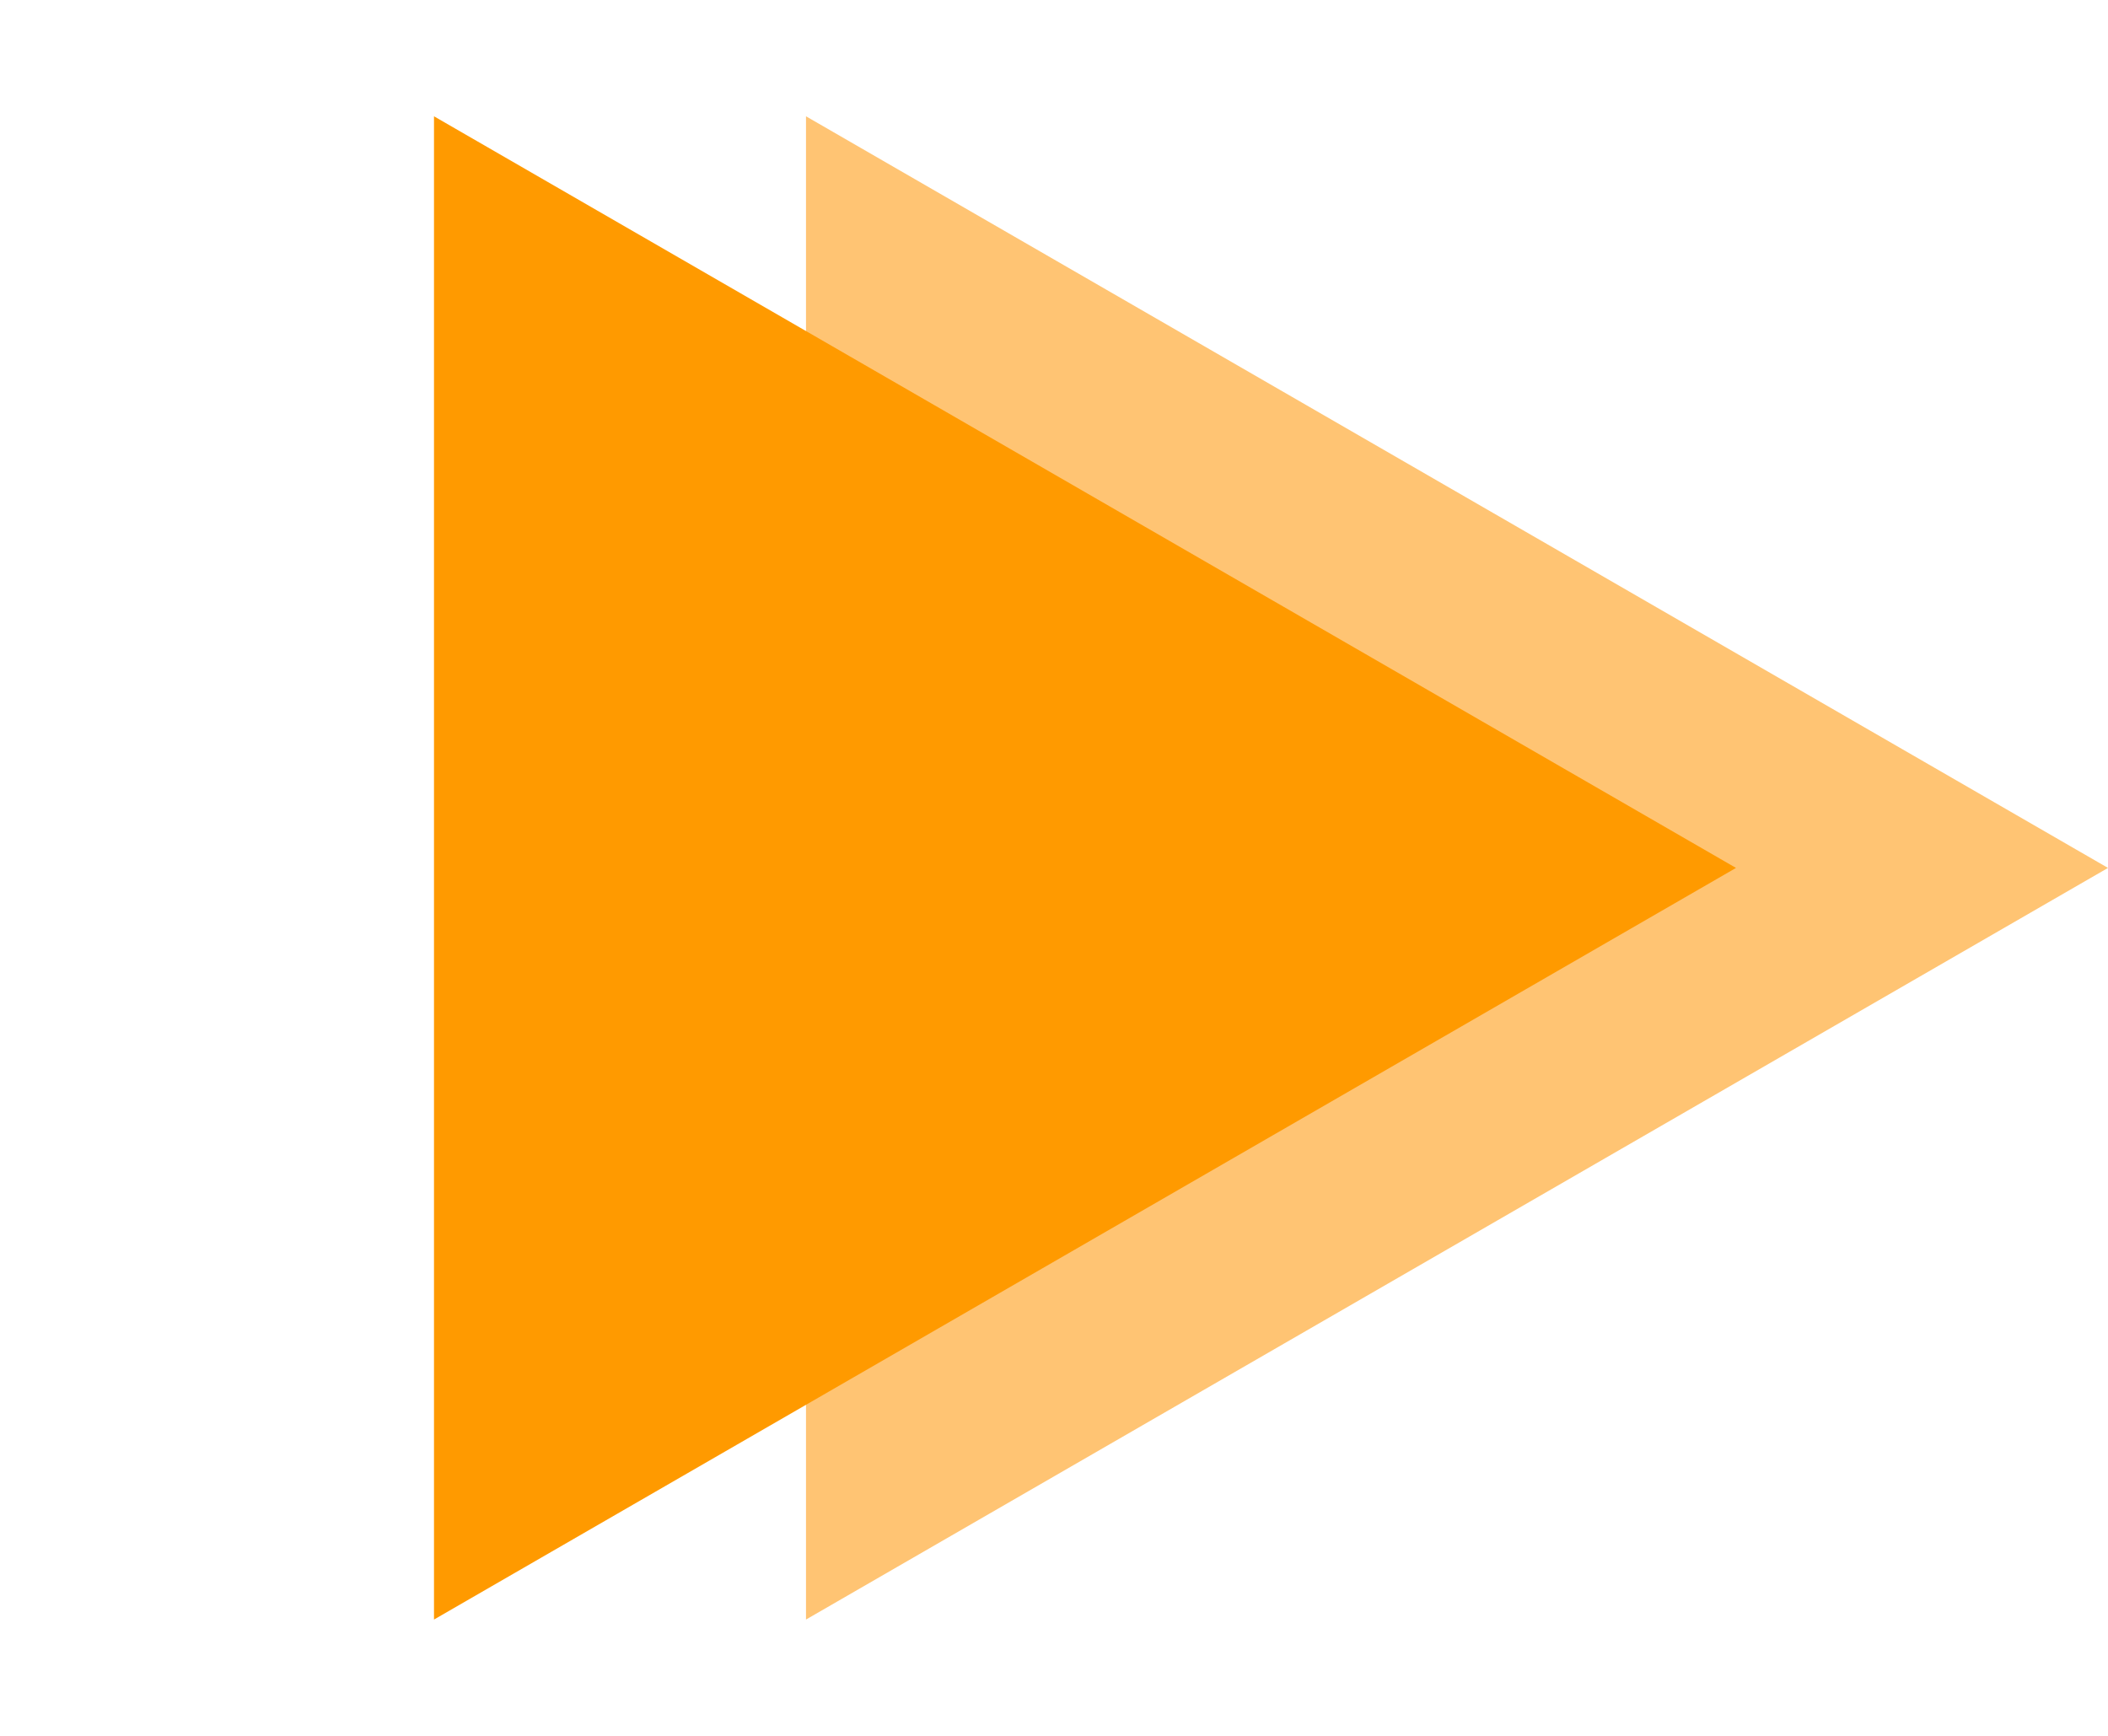
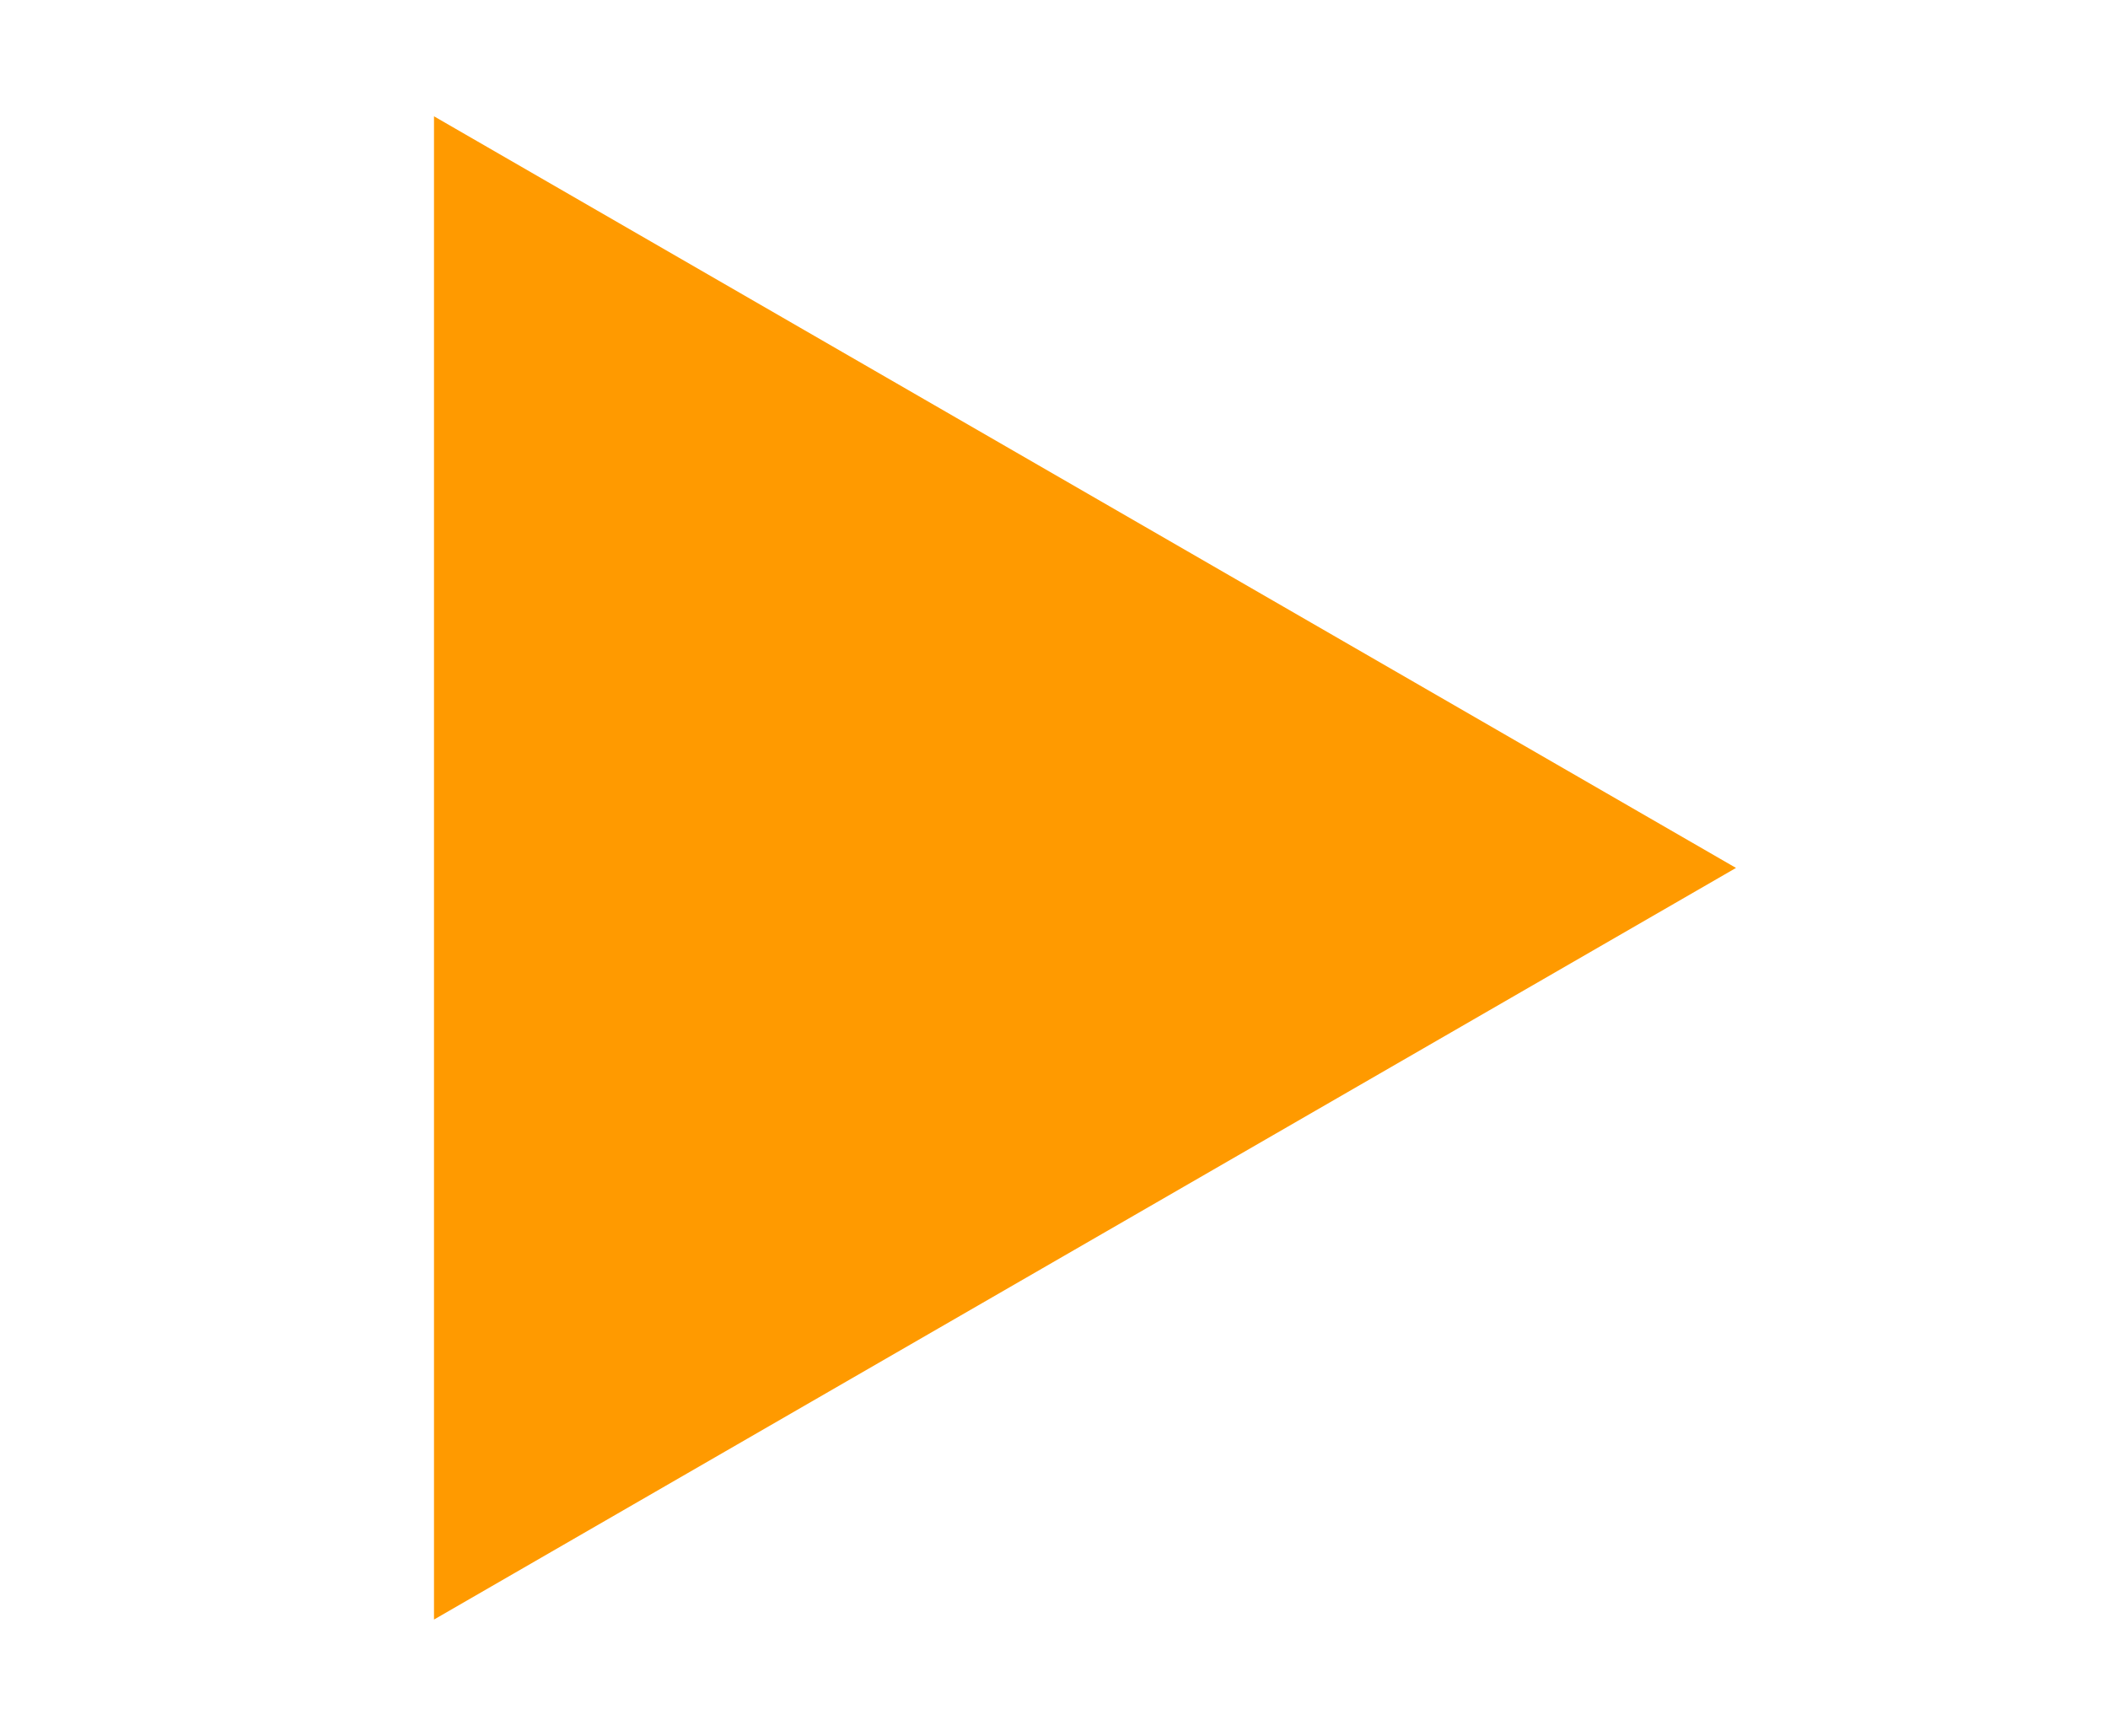
<svg xmlns="http://www.w3.org/2000/svg" width="17" height="14" viewBox="0 0 17 14" fill="none">
-   <path d="M17 7L6.5 13.062L6.5 0.938L17 7Z" fill="#FFC473" />
  <path d="M14 7L3.5 13.062L3.5 0.938L14 7Z" fill="#FF9A00" />
</svg>